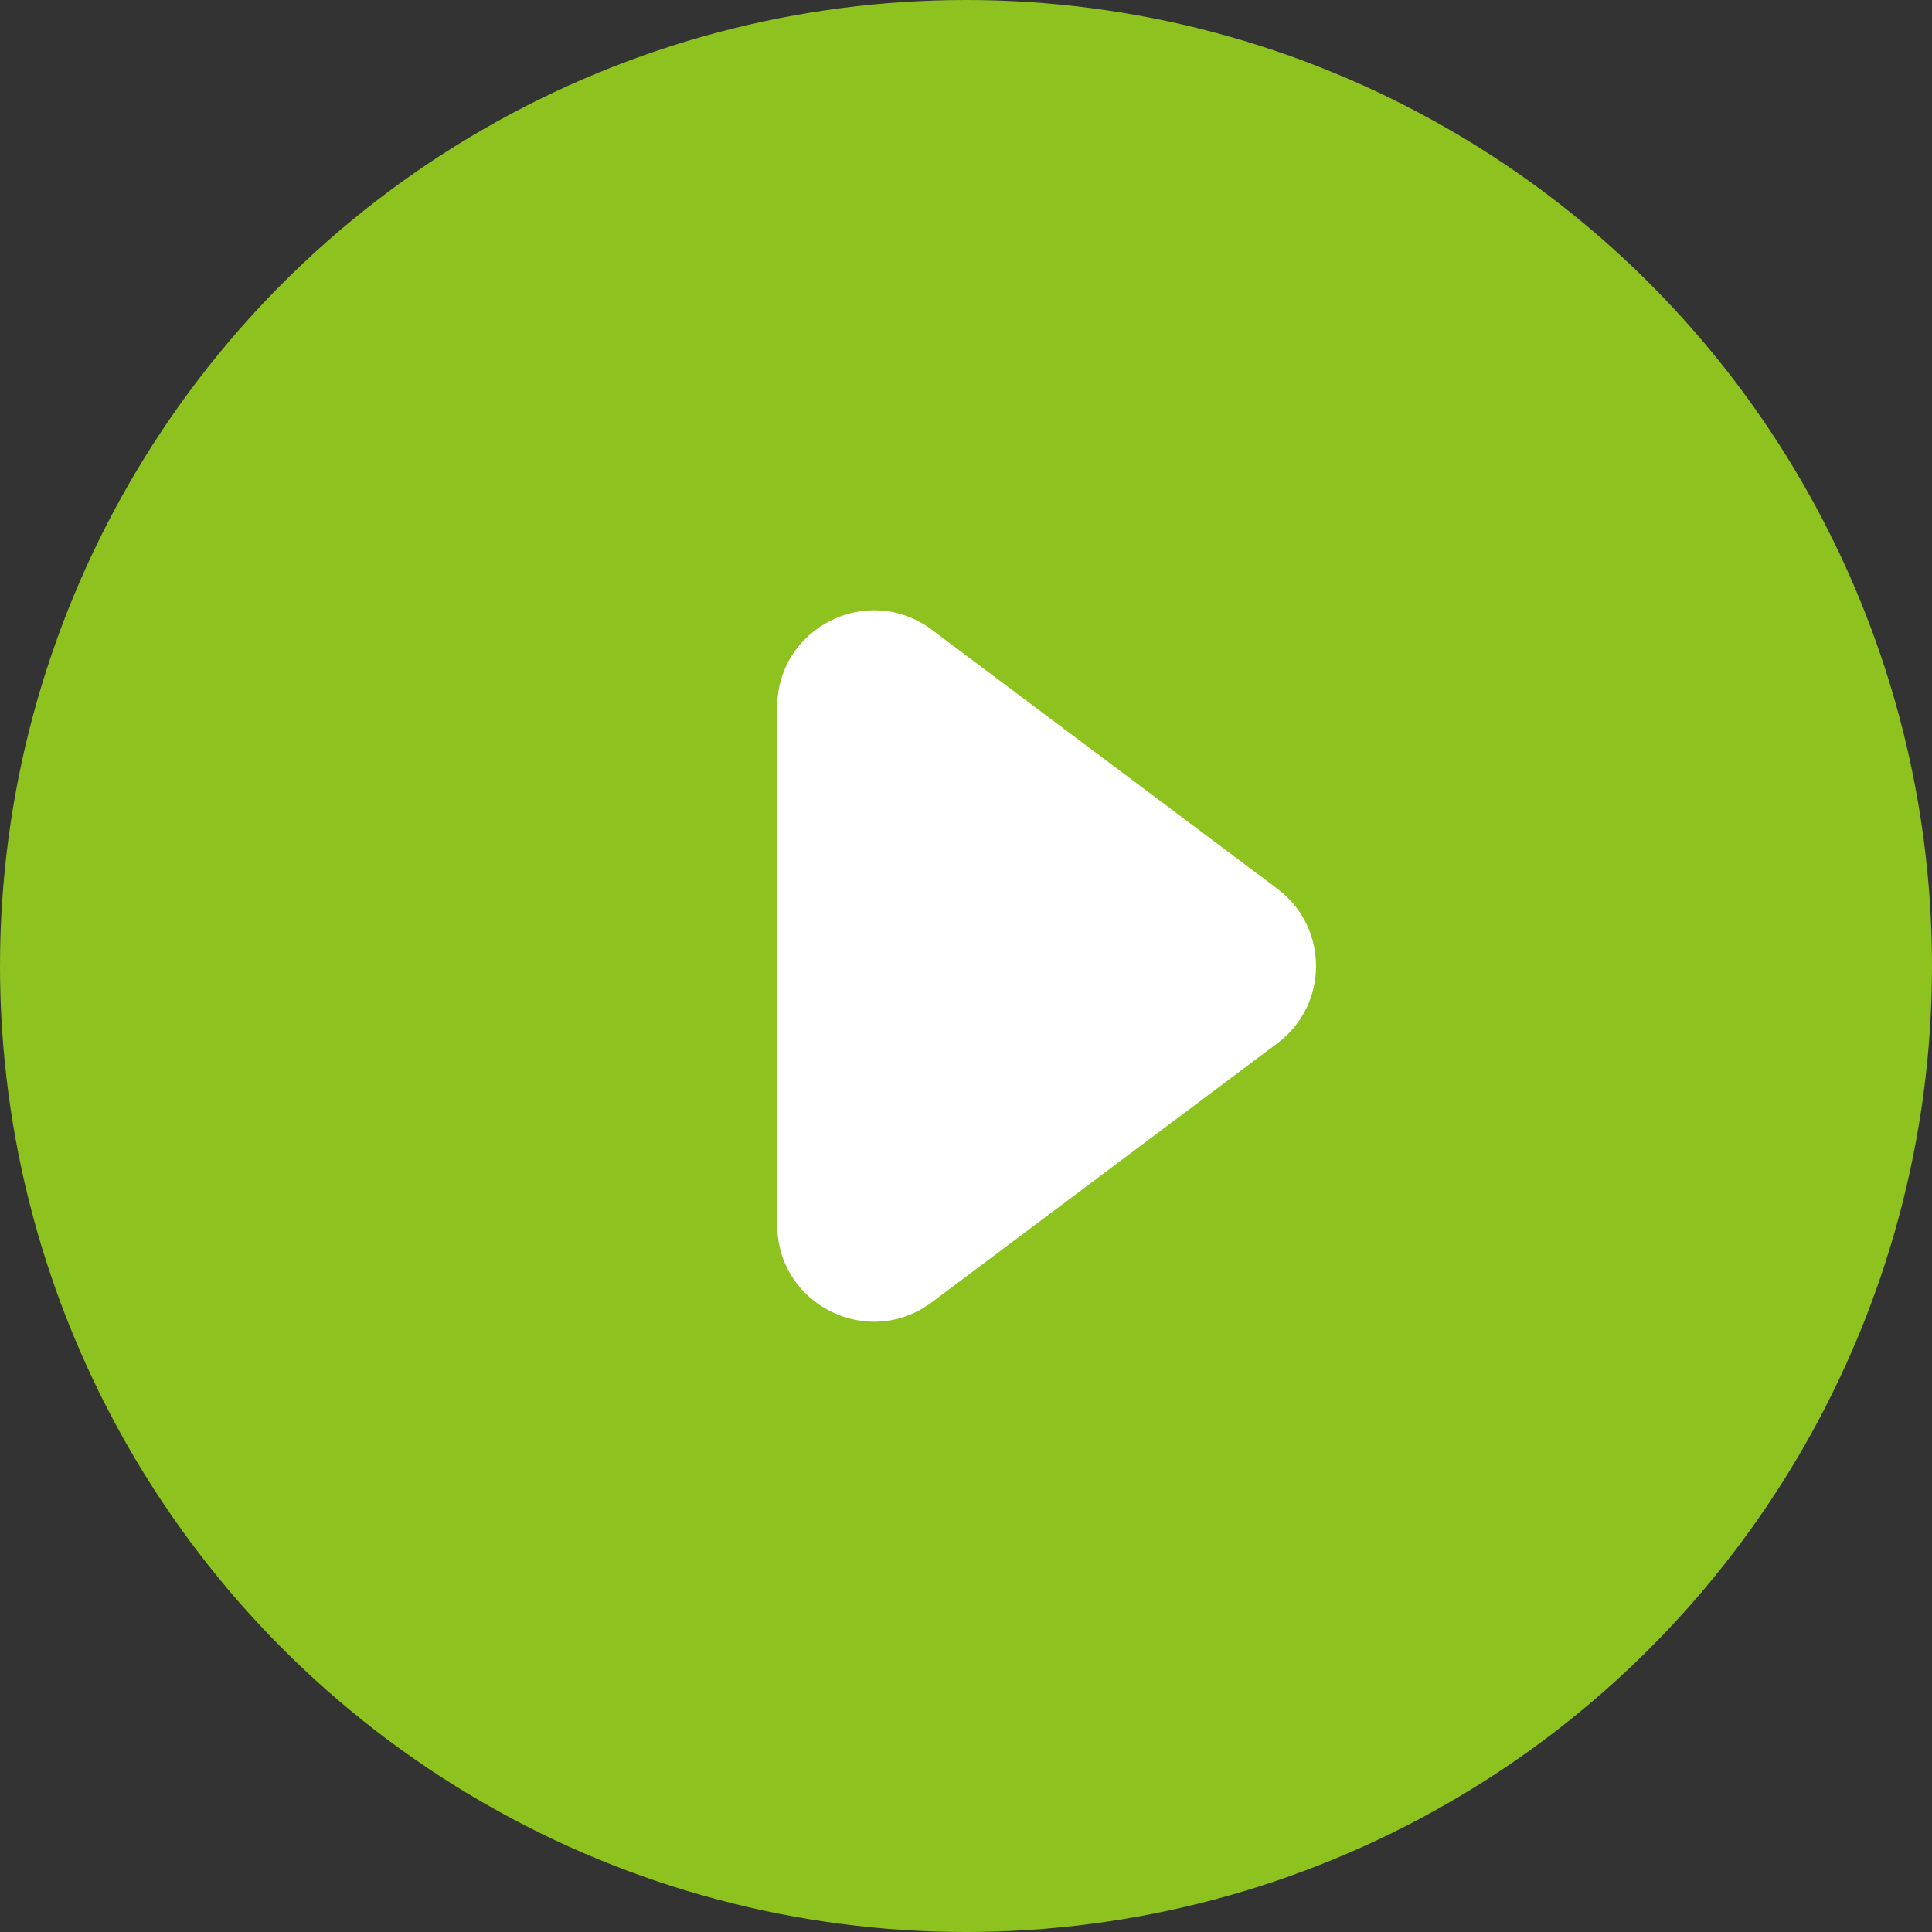
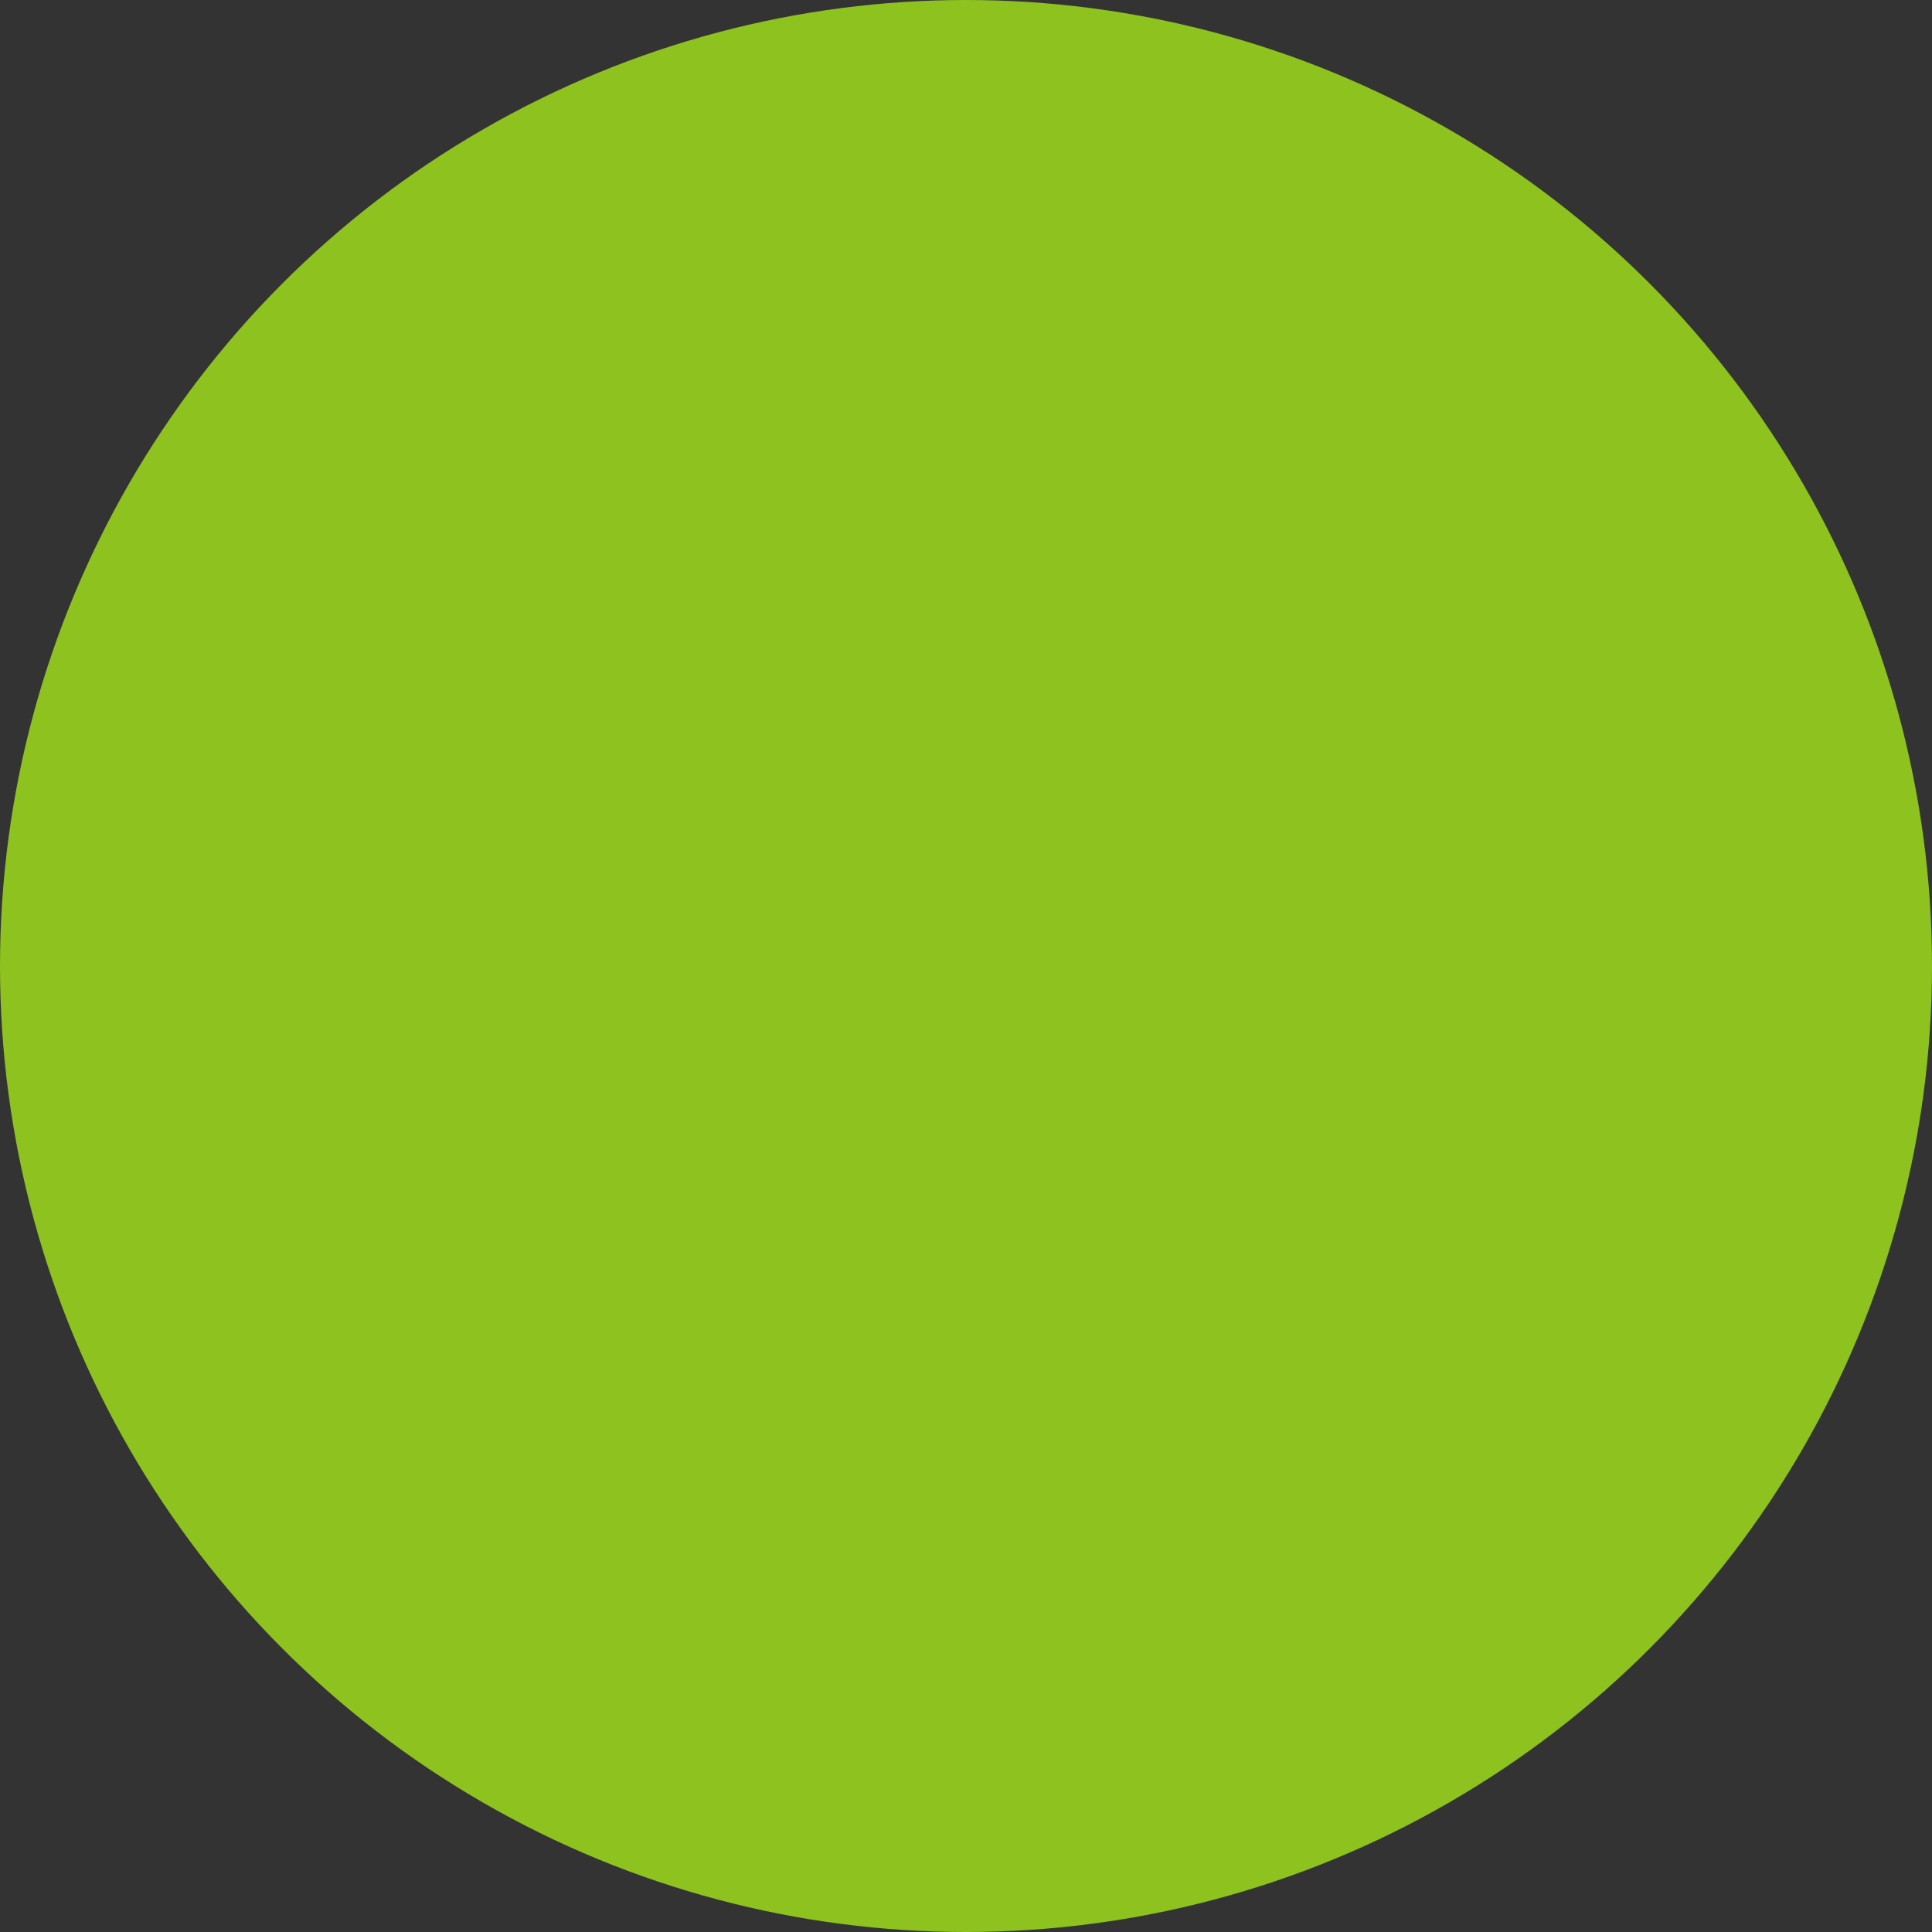
<svg xmlns="http://www.w3.org/2000/svg" id="_レイヤー_2" width="20" height="20" viewBox="0 0 20 20">
  <rect x="0" y="0" width="20" height="20" fill="#333333" stroke="none" />
  <defs>
    <style>.cls-1{fill:#8dc21f;}.cls-1,.cls-2{stroke-width:0px;}.cls-2{fill:#fff;}</style>
  </defs>
  <g id="_レイヤー_1-2">
    <circle class="cls-1" cx="10" cy="10" r="10" />
-     <path class="cls-2" d="M13.223,9.2l-3.577-2.681c-.659-.494-1.6-.024-1.6.8v5.362c0,.824.941,1.294,1.6.8l3.577-2.681c.534-.4.534-1.2,0-1.6Z" />
  </g>
</svg>